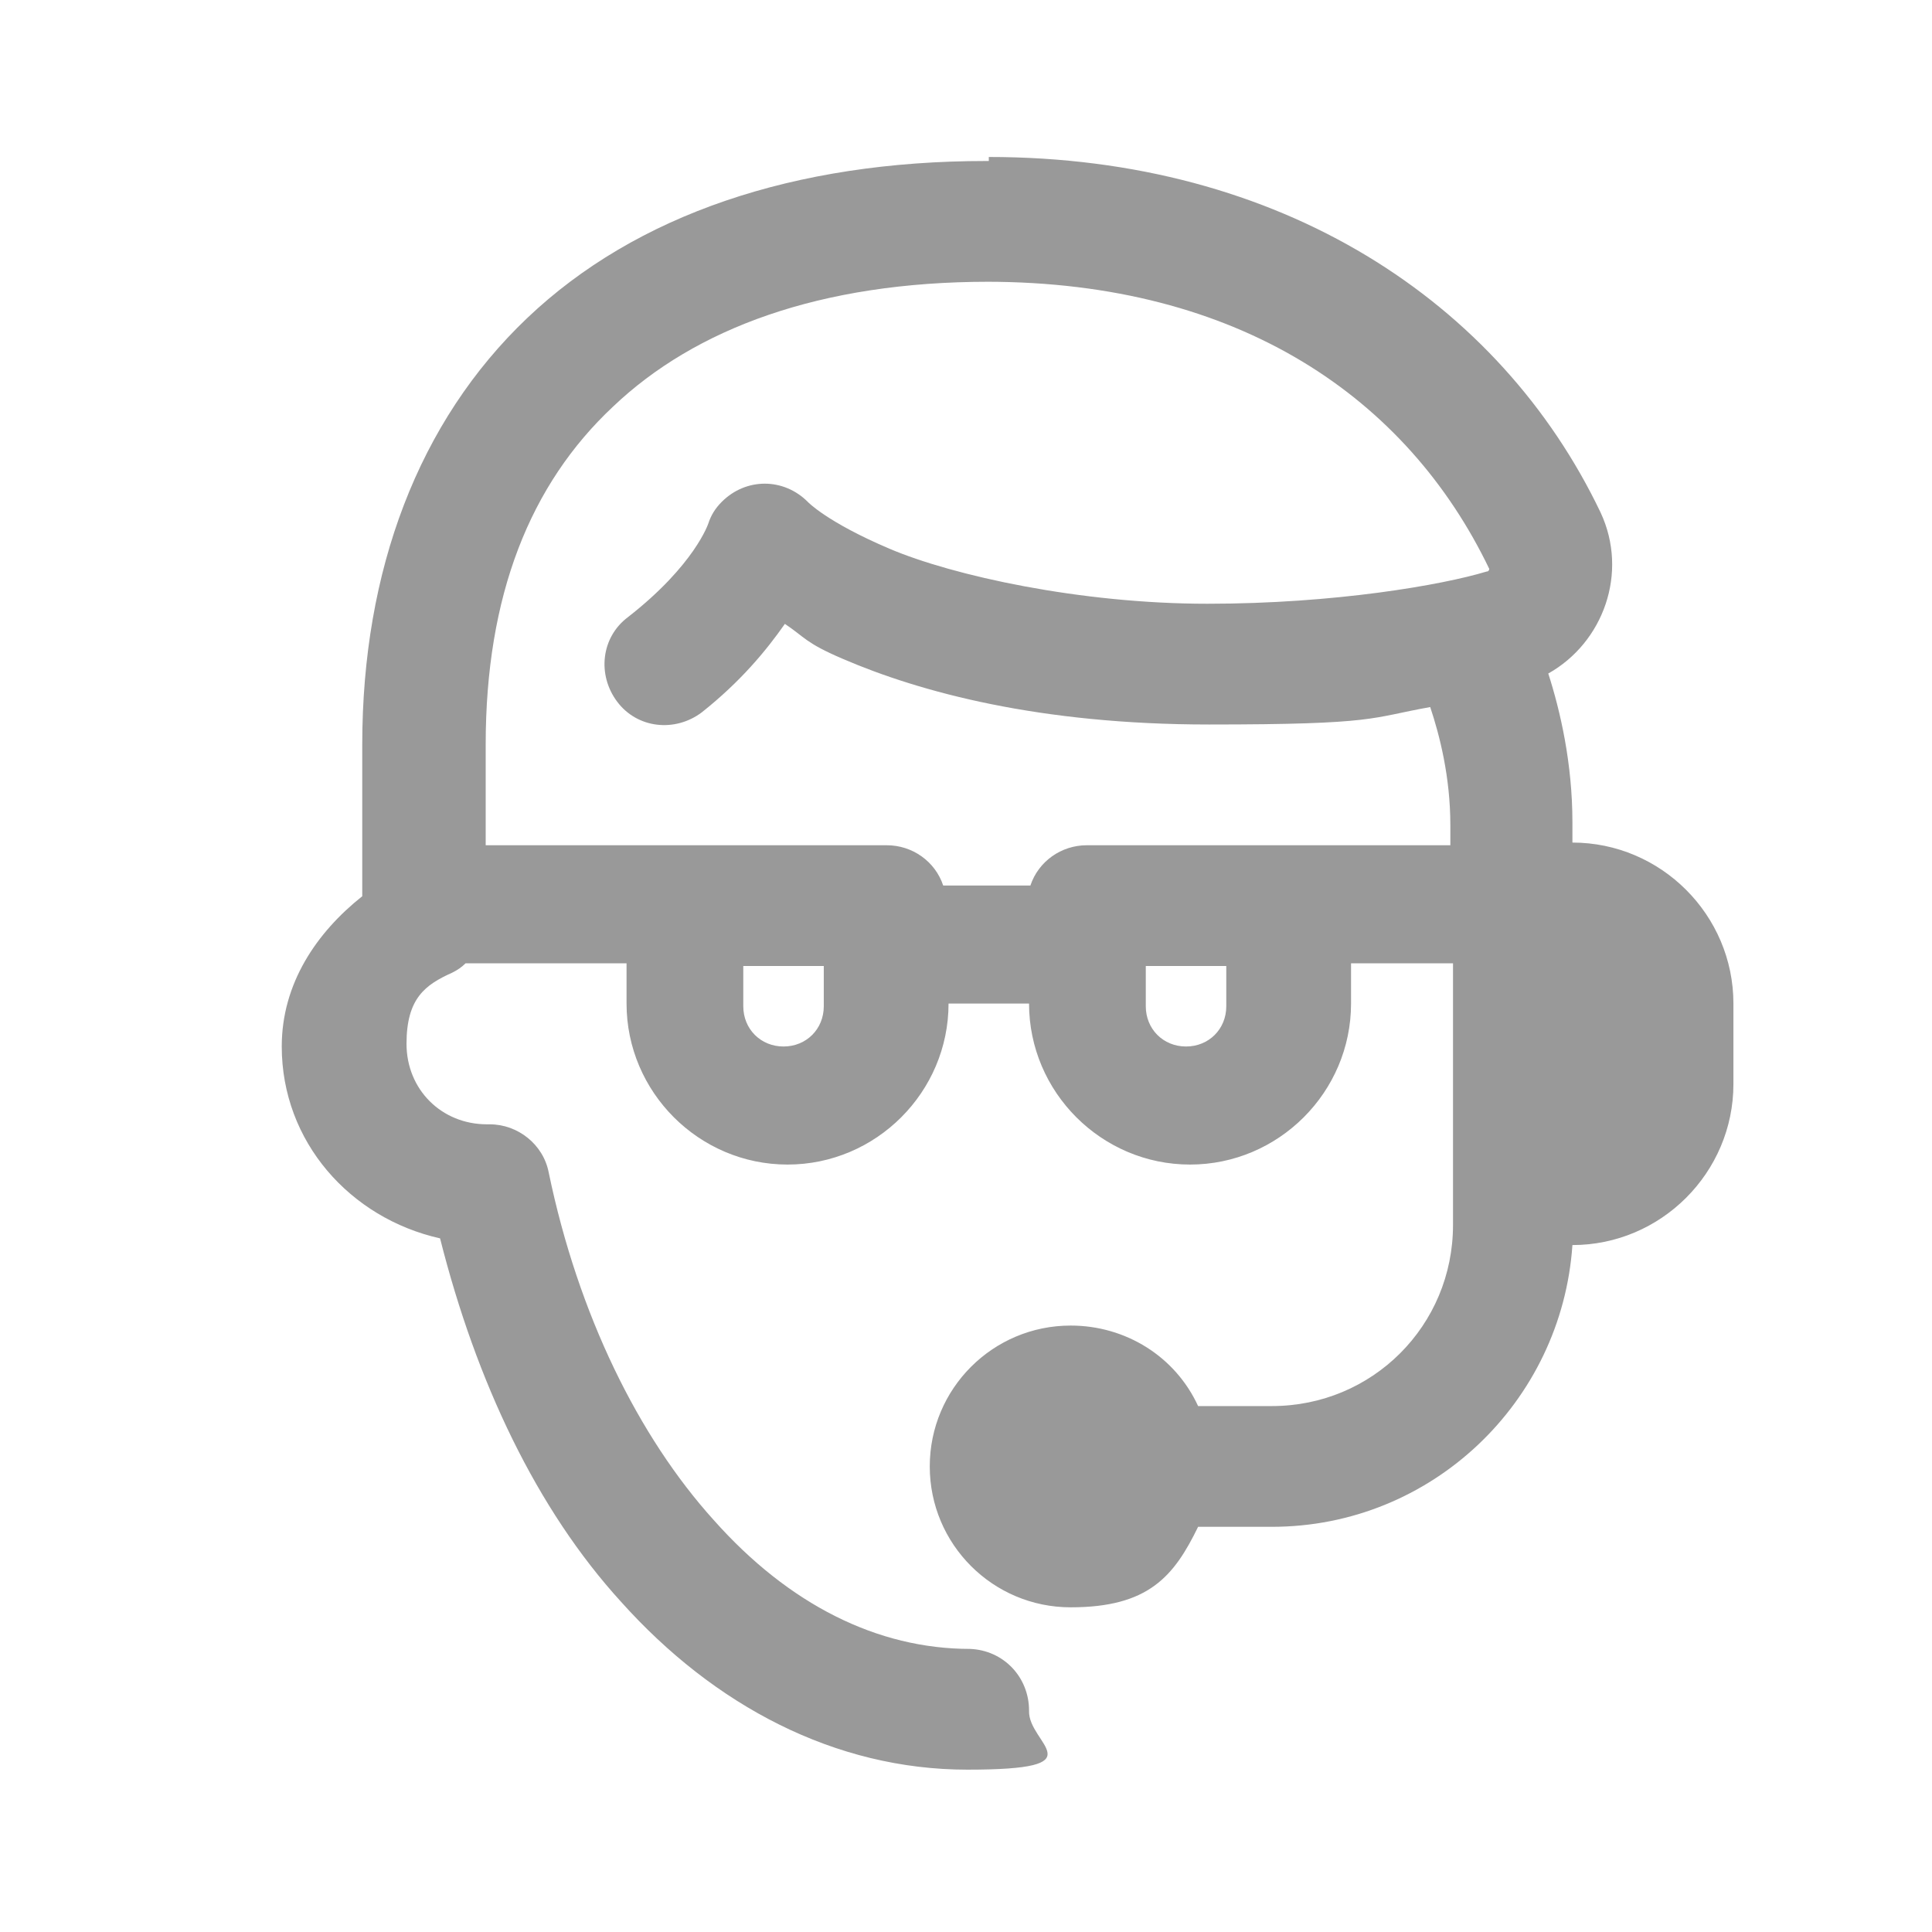
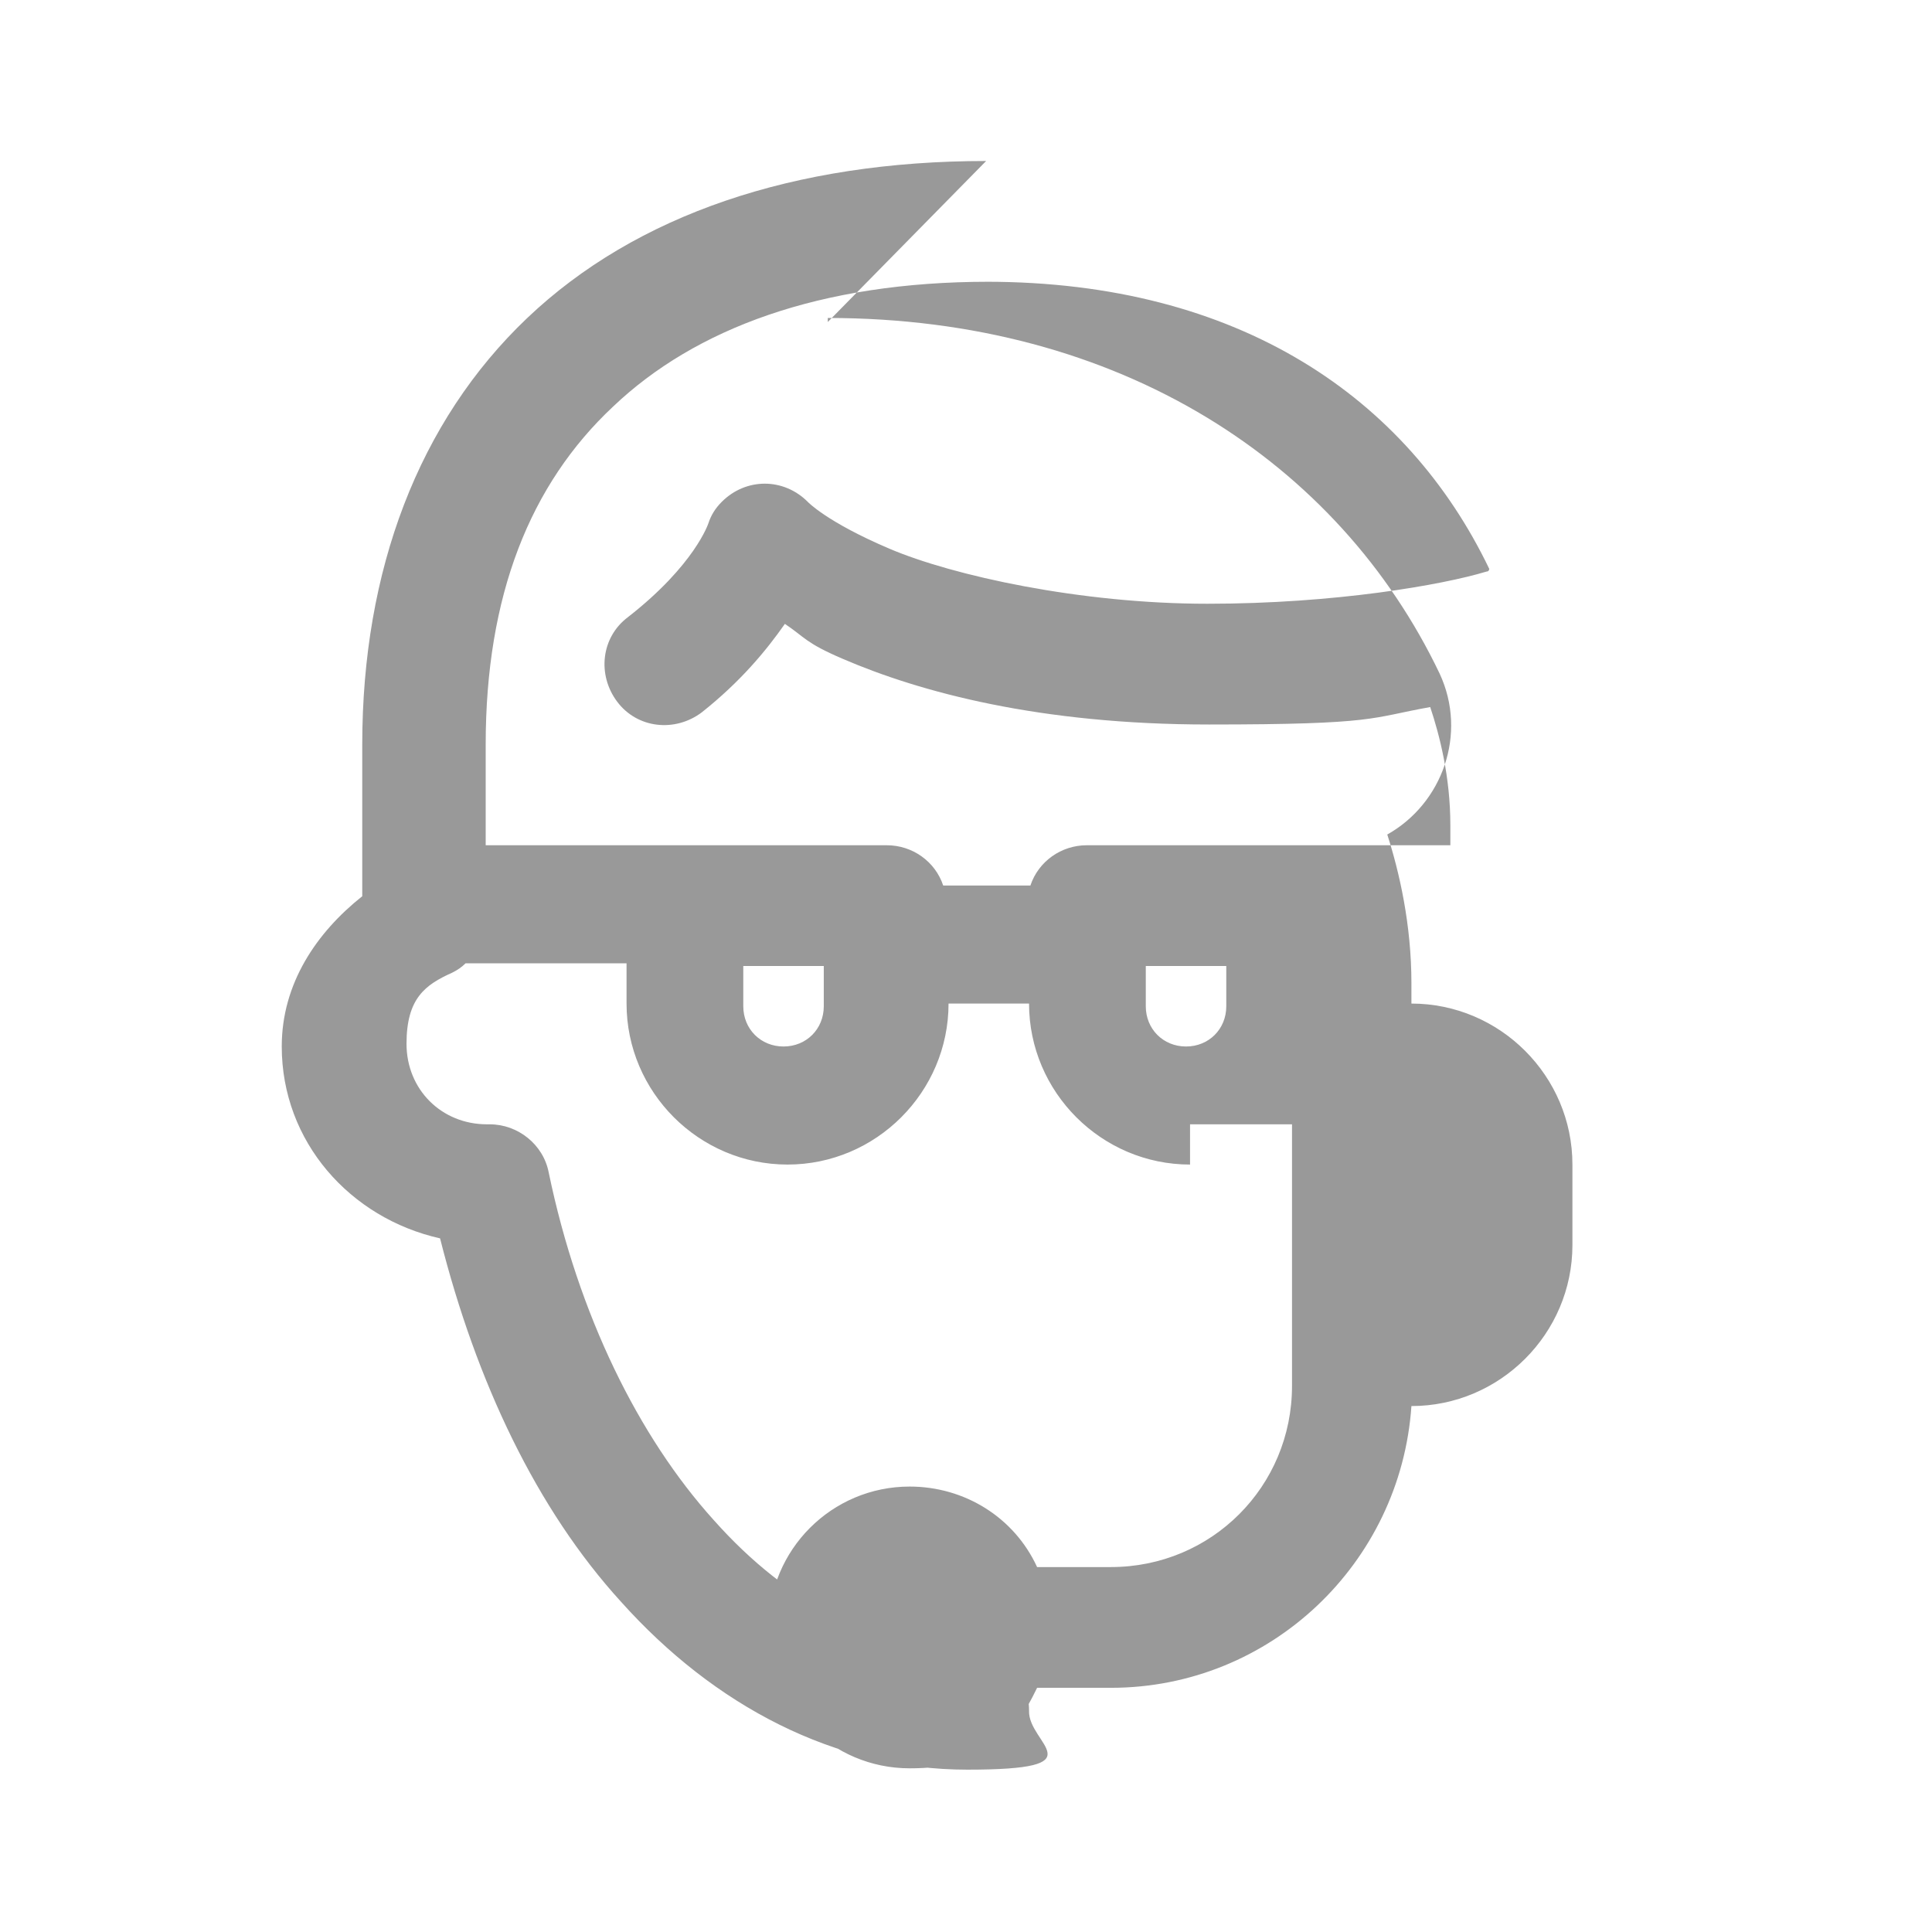
<svg xmlns="http://www.w3.org/2000/svg" id="Layer_1" viewBox="0 0 144 144">
  <defs>
    <style>      .st0 {        fill: #999;      }    </style>
  </defs>
-   <path class="st0" d="M73.5,12c-14.3,0-26.1,4-34.2,11.7-8.1,7.7-12.3,18.8-12.3,31.8v11.3h0c-3.4,2.7-6,6.5-6,11.2,0,7.1,5.1,12.8,11.8,14.3,2.7,10.7,7.2,20.2,13.5,27.1,6.9,7.7,15.9,12.5,25.8,12.5s4.5-1.9,4.6-4.4c0-2.5-1.9-4.5-4.4-4.6h0c-6.9,0-13.5-3.3-19.1-9.6-5.6-6.2-10.1-15.3-12.3-25.9-.4-2.1-2.3-3.6-4.4-3.6s-1,0-.2,0c-3.4,0-6-2.6-6-6s1.4-4.4,3.4-5.3c.4-.2.7-.4,1-.7h12v3c0,6.6,5.4,12,12,12s12-5.4,12-12h6c0,6.6,5.4,12,12,12s12-5.4,12-12v-3h7.6v19.5c0,7.5-6,13.5-13.5,13.5h-5.5c-1.7-3.7-5.4-6-9.5-6-5.8,0-10.5,4.7-10.5,10.5s4.7,10.5,10.5,10.5,7.7-2.3,9.5-6h5.5c11.9,0,21.6-9.3,22.4-21h0c6.6,0,12-5.4,12-12v-6c0-6.6-5.4-12-12-12v-1.5c0-4.4-.9-8.3-1.8-11.1,4.1-2.3,6-7.5,3.9-12-7.5-15.7-23.8-26.5-45.6-26.5h0v.3ZM73.5,21c18.9,0,31.4,8.7,37.5,21.4,0,0,0,.2-.2.2-3.3,1-11.3,2.4-20.8,2.4s-19-2.1-23.7-4.1c-4.7-2-6.1-3.5-6.1-3.5-1.8-1.8-4.6-1.8-6.4,0-.5.5-.8,1-1,1.6,0,0-1,3.1-6,7-2,1.5-2.3,4.3-.8,6.3s4.3,2.3,6.3.8h0c2.9-2.3,4.8-4.6,6.2-6.6,1.5,1,1.5,1.4,4.3,2.6,5.8,2.5,14.7,4.9,27.3,4.9s12-.5,16.5-1.3c.7,2.1,1.5,5.2,1.5,8.8v1.5h-27.1c-1.9,0-3.6,1.2-4.2,3h-6.5c-.6-1.8-2.3-3-4.2-3h-29.9v-7.5c0-11.1,3.3-19.4,9.5-25.2,6.1-5.8,15.4-9.3,28-9.3h-.2ZM55.4,72h6v3c0,1.7-1.3,3-3,3s-3-1.3-3-3v-3ZM85.4,72h6v3c0,1.7-1.3,3-3,3s-3-1.3-3-3v-3Z" />
+   <path class="st0" d="M73.5,12c-14.3,0-26.1,4-34.2,11.7-8.1,7.7-12.3,18.8-12.3,31.8v11.3h0c-3.4,2.7-6,6.5-6,11.2,0,7.1,5.1,12.8,11.8,14.3,2.7,10.7,7.2,20.2,13.5,27.1,6.9,7.7,15.9,12.5,25.8,12.5s4.5-1.9,4.6-4.4c0-2.5-1.9-4.5-4.4-4.6h0c-6.9,0-13.5-3.3-19.1-9.6-5.6-6.2-10.1-15.3-12.3-25.9-.4-2.1-2.3-3.6-4.4-3.6s-1,0-.2,0c-3.4,0-6-2.6-6-6s1.4-4.4,3.4-5.3c.4-.2.7-.4,1-.7h12v3c0,6.6,5.4,12,12,12s12-5.4,12-12h6c0,6.6,5.4,12,12,12v-3h7.6v19.5c0,7.5-6,13.5-13.5,13.5h-5.5c-1.7-3.7-5.4-6-9.5-6-5.8,0-10.5,4.7-10.5,10.5s4.7,10.5,10.5,10.5,7.7-2.3,9.5-6h5.5c11.9,0,21.6-9.3,22.4-21h0c6.6,0,12-5.4,12-12v-6c0-6.6-5.4-12-12-12v-1.5c0-4.4-.9-8.3-1.8-11.1,4.1-2.3,6-7.5,3.9-12-7.5-15.7-23.8-26.5-45.6-26.5h0v.3ZM73.5,21c18.9,0,31.4,8.7,37.5,21.4,0,0,0,.2-.2.2-3.3,1-11.3,2.4-20.8,2.4s-19-2.1-23.7-4.1c-4.7-2-6.1-3.5-6.1-3.5-1.8-1.8-4.6-1.8-6.4,0-.5.5-.8,1-1,1.6,0,0-1,3.1-6,7-2,1.5-2.3,4.3-.8,6.3s4.3,2.3,6.3.8h0c2.9-2.3,4.8-4.6,6.2-6.6,1.5,1,1.5,1.4,4.3,2.6,5.8,2.5,14.7,4.9,27.3,4.9s12-.5,16.5-1.3c.7,2.1,1.5,5.2,1.5,8.8v1.5h-27.1c-1.9,0-3.6,1.2-4.2,3h-6.5c-.6-1.8-2.3-3-4.2-3h-29.9v-7.5c0-11.1,3.3-19.4,9.5-25.2,6.1-5.8,15.4-9.3,28-9.3h-.2ZM55.4,72h6v3c0,1.7-1.3,3-3,3s-3-1.3-3-3v-3ZM85.4,72h6v3c0,1.7-1.3,3-3,3s-3-1.3-3-3v-3Z" />
</svg>